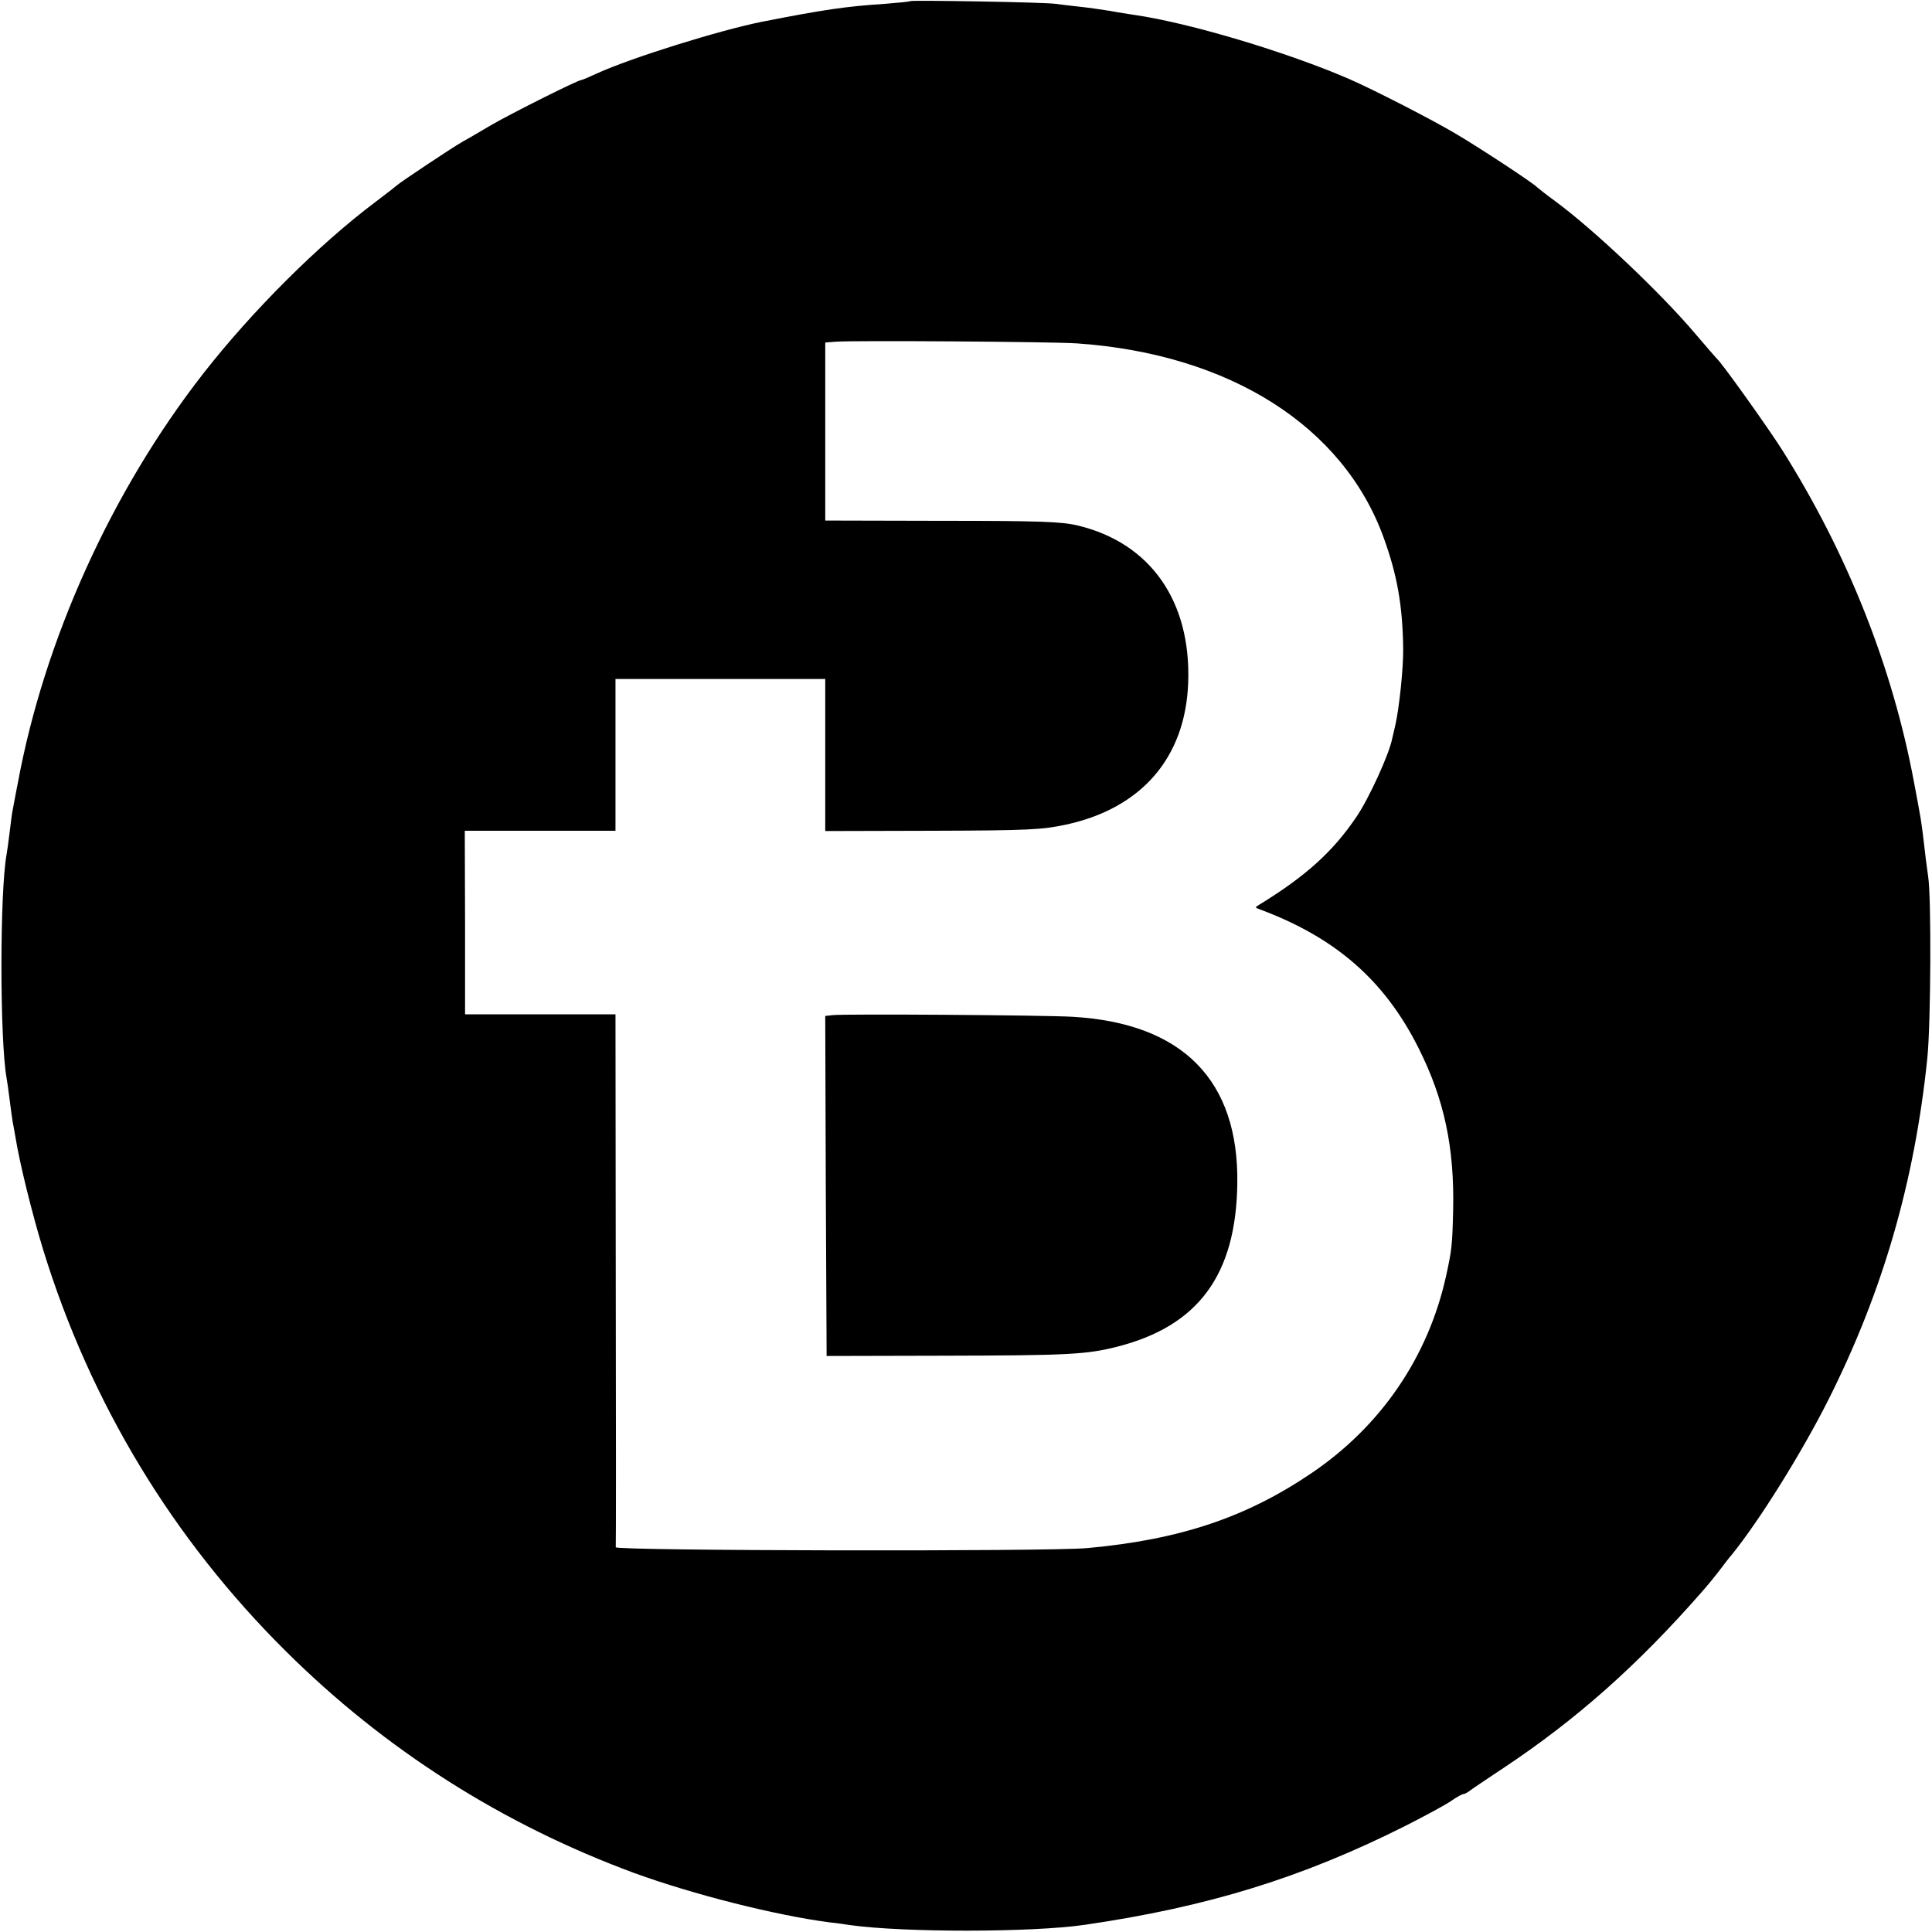
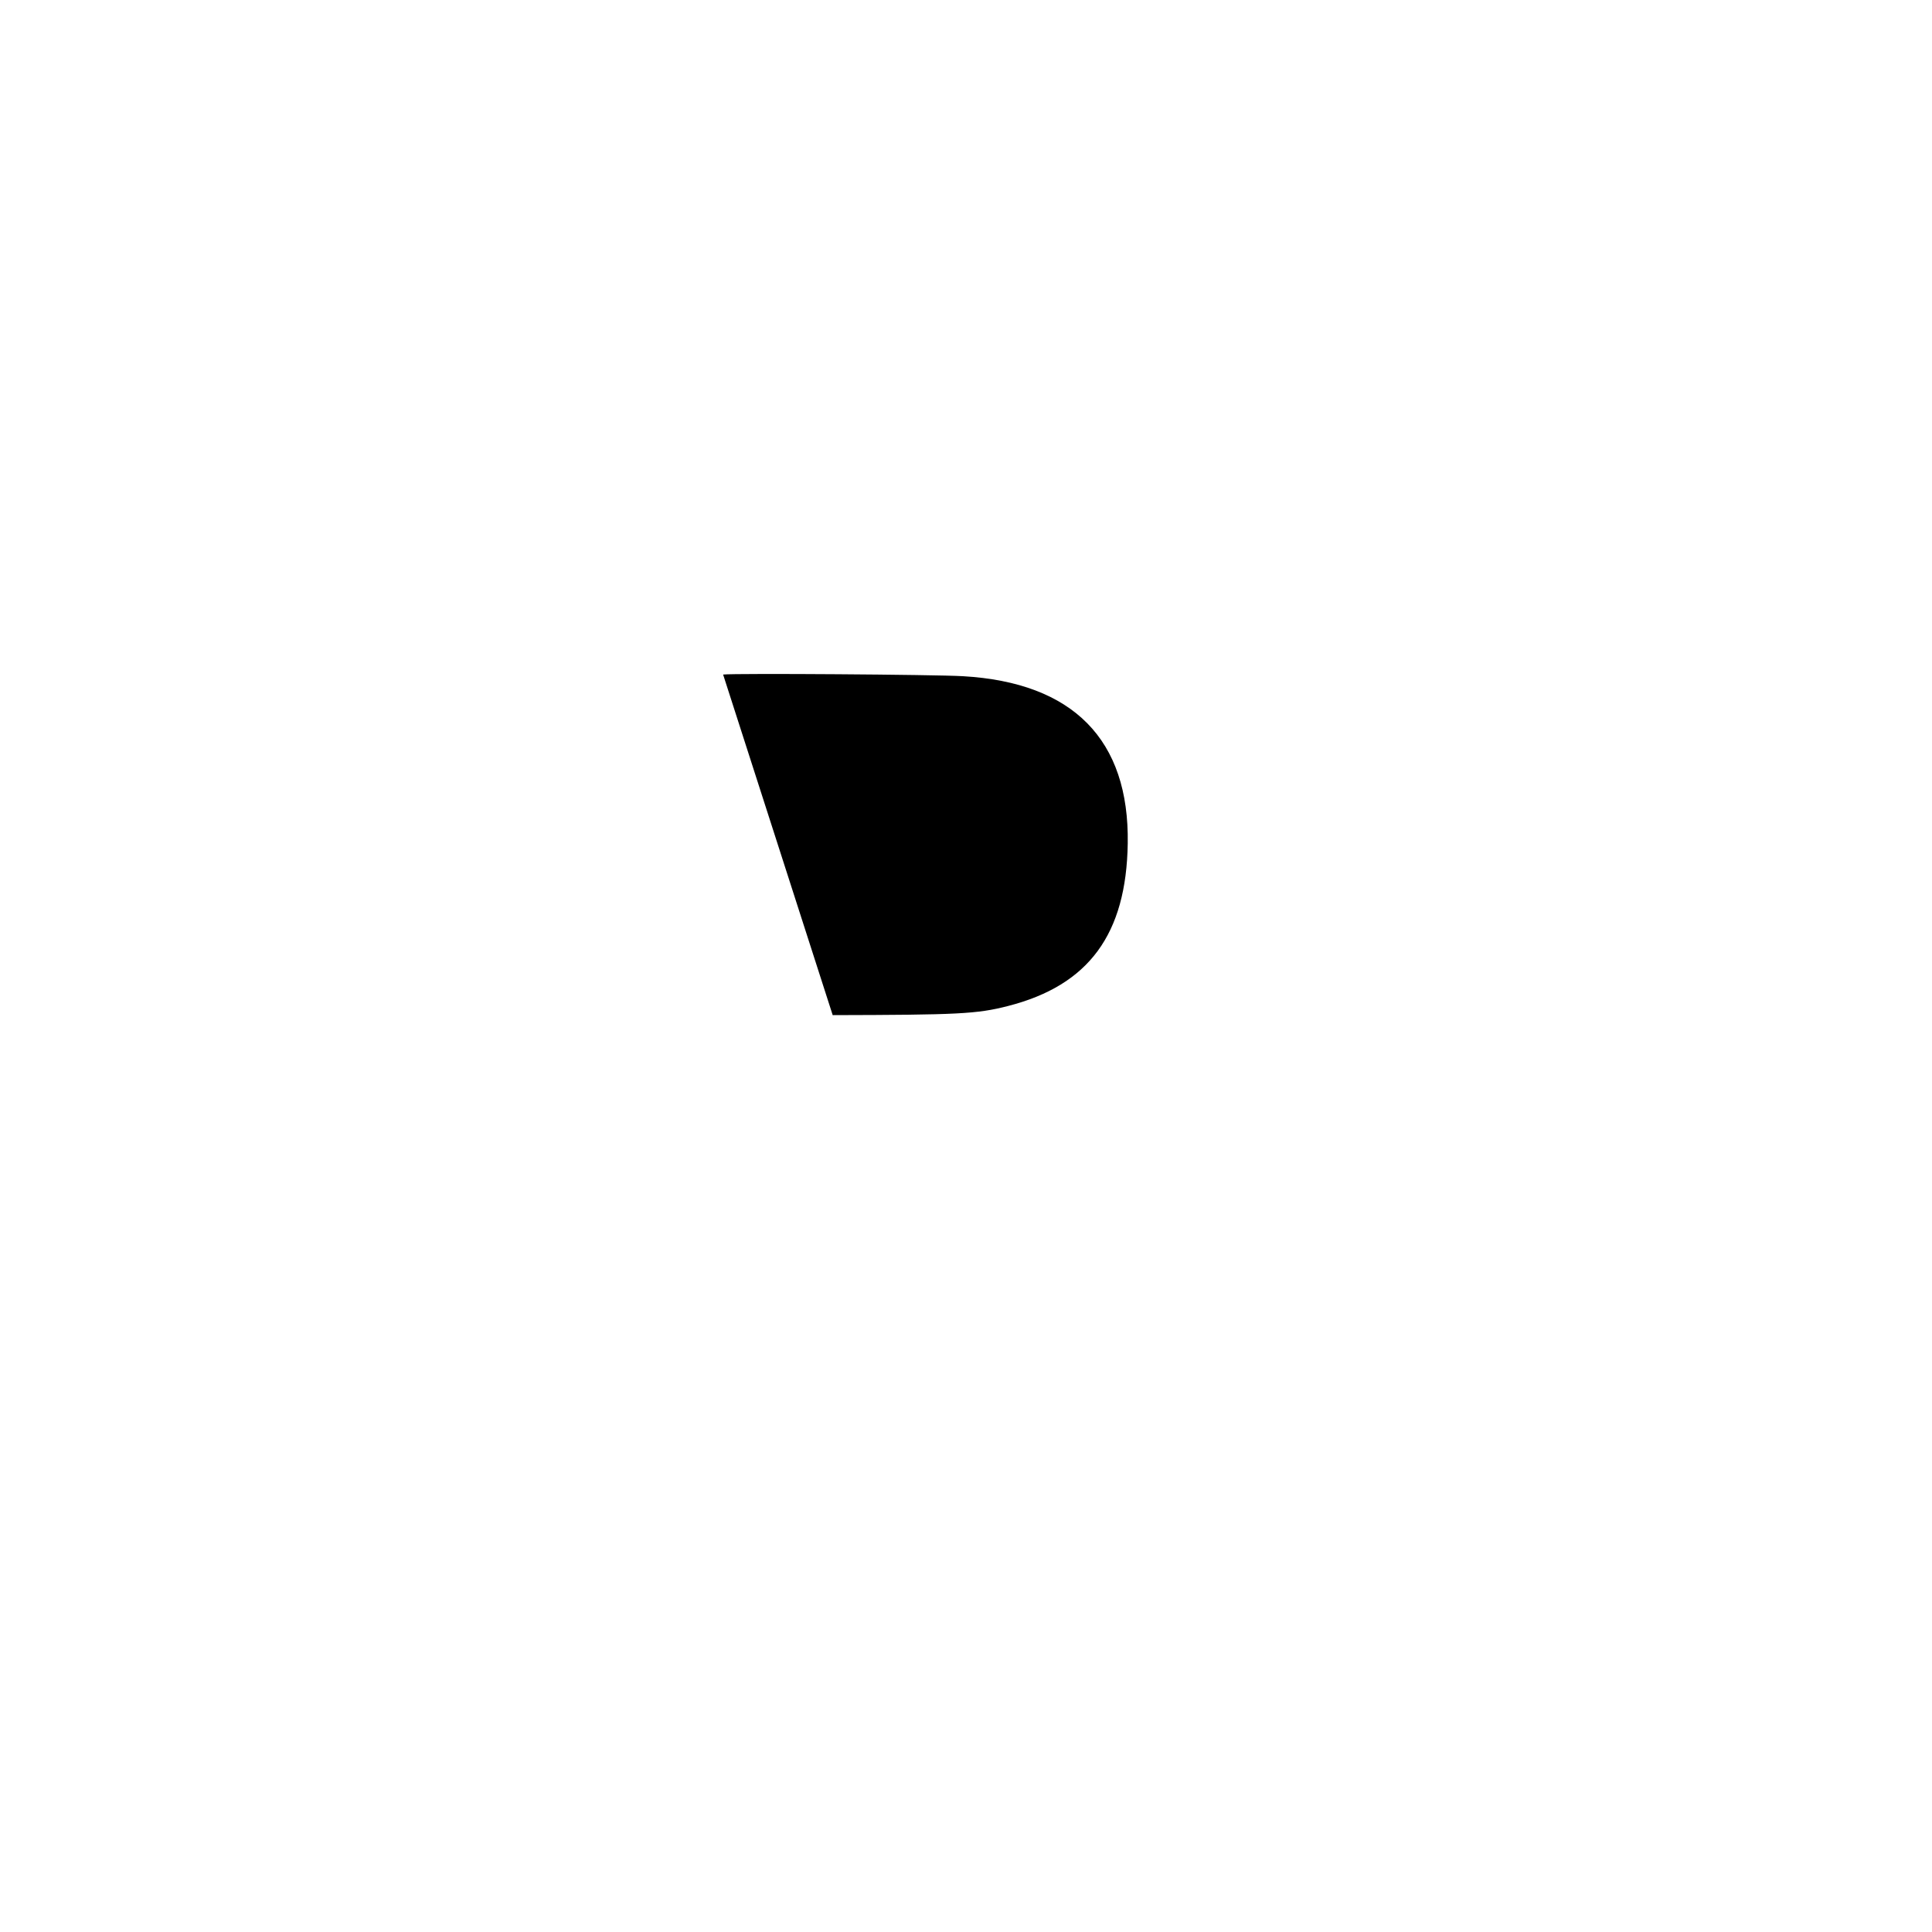
<svg xmlns="http://www.w3.org/2000/svg" version="1.0" width="700pt" height="700pt" viewBox="0 0 700 700" preserveAspectRatio="xMidYMid meet">
  <g transform="translate(0,700) scale(0.1,-0.1)" fill="#000000" stroke="none">
-     <path d="M3298 6996 c-1 -2 -43 -6 -93 -10 -139 -9 -221 -21 -445 -65 -154 -31 -472 -130 -597 -187 -28 -13 -54 -24 -57 -24 -12 0 -250 -119 -326 -163 -47 -28 -94 -55 -105 -61 -31 -17 -229 -149 -235 -156 -3 -3 -39 -31 -80 -62 -205 -154 -446 -394 -624 -622 -332 -426 -575 -963 -671 -1481 -10 -49 -18 -97 -20 -105 -2 -9 -6 -43 -10 -75 -4 -33 -9 -69 -11 -80 -25 -135 -25 -673 0 -812 2 -10 7 -45 11 -78 4 -32 9 -68 11 -80 2 -11 7 -36 10 -55 15 -94 61 -280 101 -410 171 -554 469 -1046 878 -1452 360 -358 787 -629 1265 -805 209 -76 507 -152 705 -178 22 -2 56 -7 75 -10 193 -27 658 -27 850 1 447 65 789 171 1163 359 71 36 145 76 165 90 20 14 40 25 45 25 4 0 13 5 20 10 7 6 64 44 127 86 260 173 482 369 715 635 17 19 46 54 65 79 19 25 38 50 43 55 101 124 256 373 352 564 197 392 312 790 358 1236 13 124 15 588 3 660 -2 17 -8 55 -11 85 -15 128 -14 116 -40 255 -78 419 -242 831 -478 1205 -52 82 -219 316 -236 330 -3 3 -38 43 -78 90 -125 148 -367 377 -508 481 -33 24 -62 47 -65 50 -12 14 -205 141 -293 193 -89 53 -300 161 -387 199 -223 97 -579 204 -780 233 -19 3 -60 9 -91 15 -31 5 -81 12 -110 15 -30 3 -67 8 -84 10 -34 6 -521 14 -527 10z m602 -1240 c555 -38 968 -300 1114 -706 48 -133 68 -243 70 -400 1 -68 -14 -215 -29 -280 -3 -14 -8 -35 -11 -47 -11 -56 -84 -216 -129 -282 -84 -125 -183 -215 -351 -318 -18 -11 -18 -11 1 -18 274 -102 452 -257 575 -503 93 -185 130 -360 125 -587 -3 -129 -5 -144 -26 -240 -65 -292 -235 -541 -485 -711 -237 -161 -476 -242 -814 -273 -140 -13 -1710 -10 -1709 3 1 6 1 443 0 971 l-1 960 -272 0 -273 0 0 333 -1 332 273 0 273 0 0 275 0 275 380 0 380 0 0 -275 0 -276 389 1 c349 1 398 4 482 22 275 59 434 243 444 514 11 296 -137 507 -400 570 -59 14 -135 17 -492 17 l-423 1 0 322 0 323 38 3 c63 5 781 0 872 -6z" />
-     <path d="M3017 3322 l-27 -3 2 -616 3 -616 419 1 c454 1 522 4 635 33 293 75 429 260 434 589 6 376 -198 583 -597 606 -100 6 -825 11 -869 6z" />
+     <path d="M3017 3322 c454 1 522 4 635 33 293 75 429 260 434 589 6 376 -198 583 -597 606 -100 6 -825 11 -869 6z" />
  </g>
</svg>